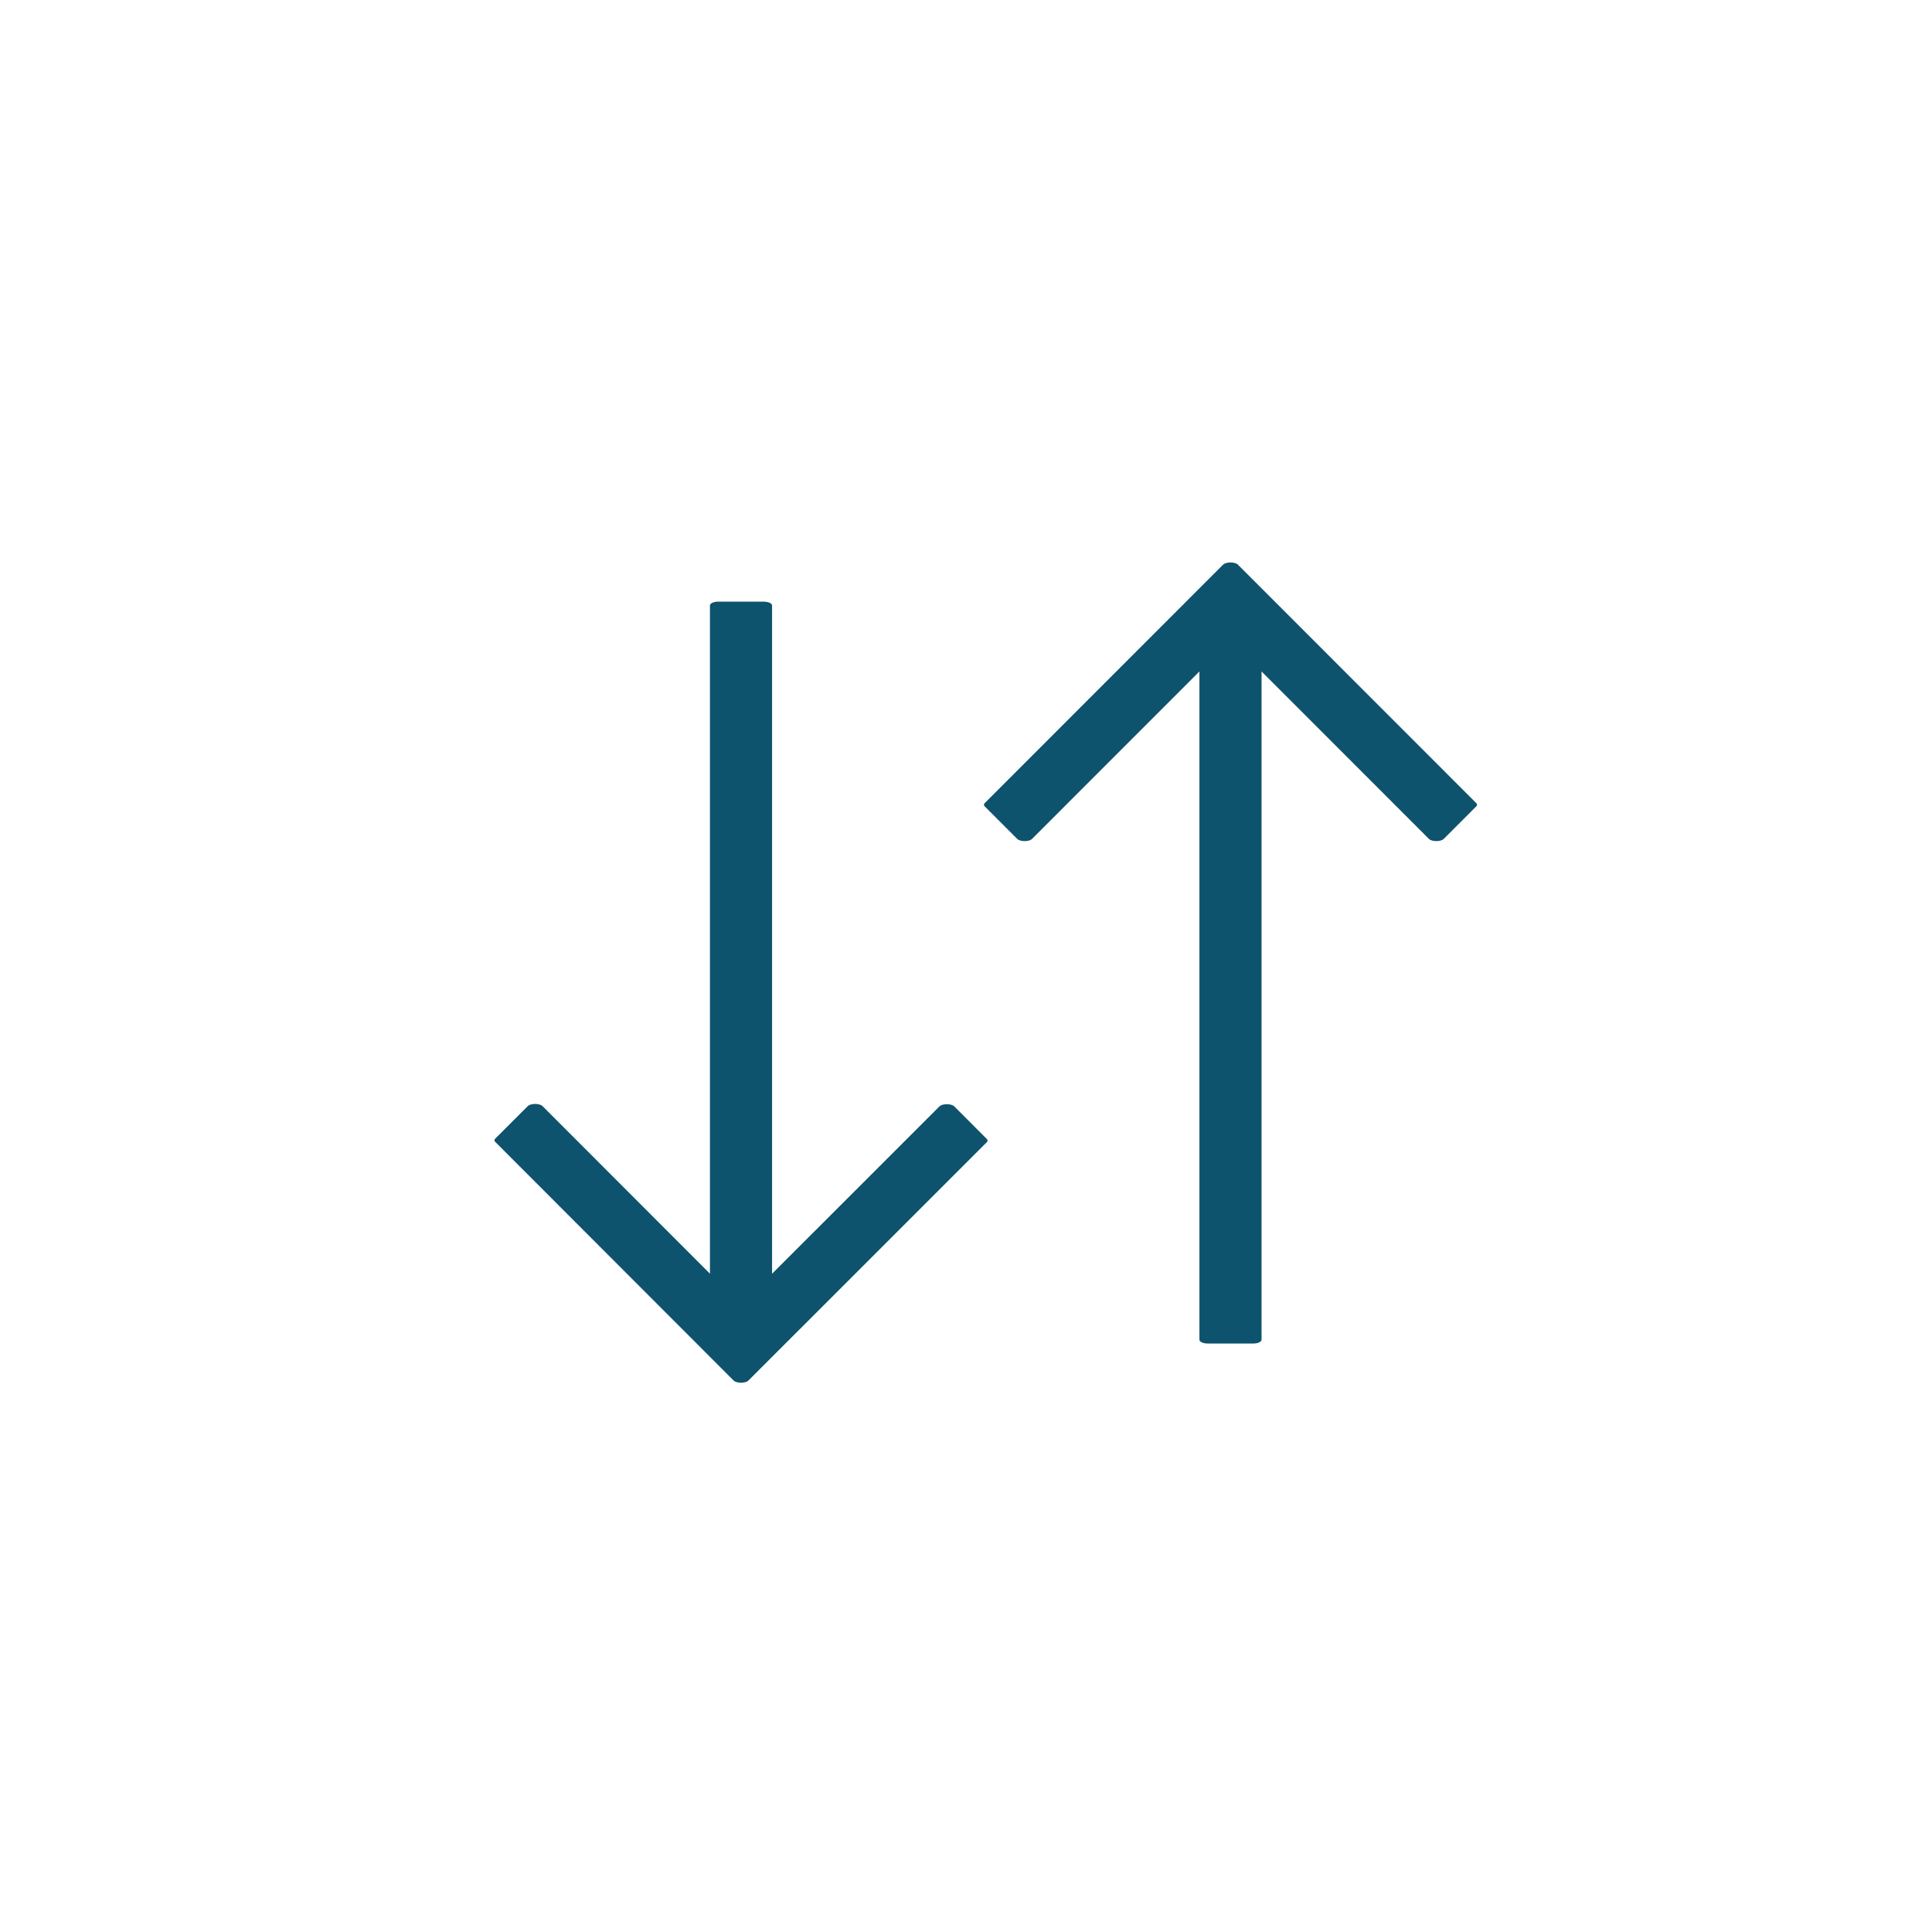
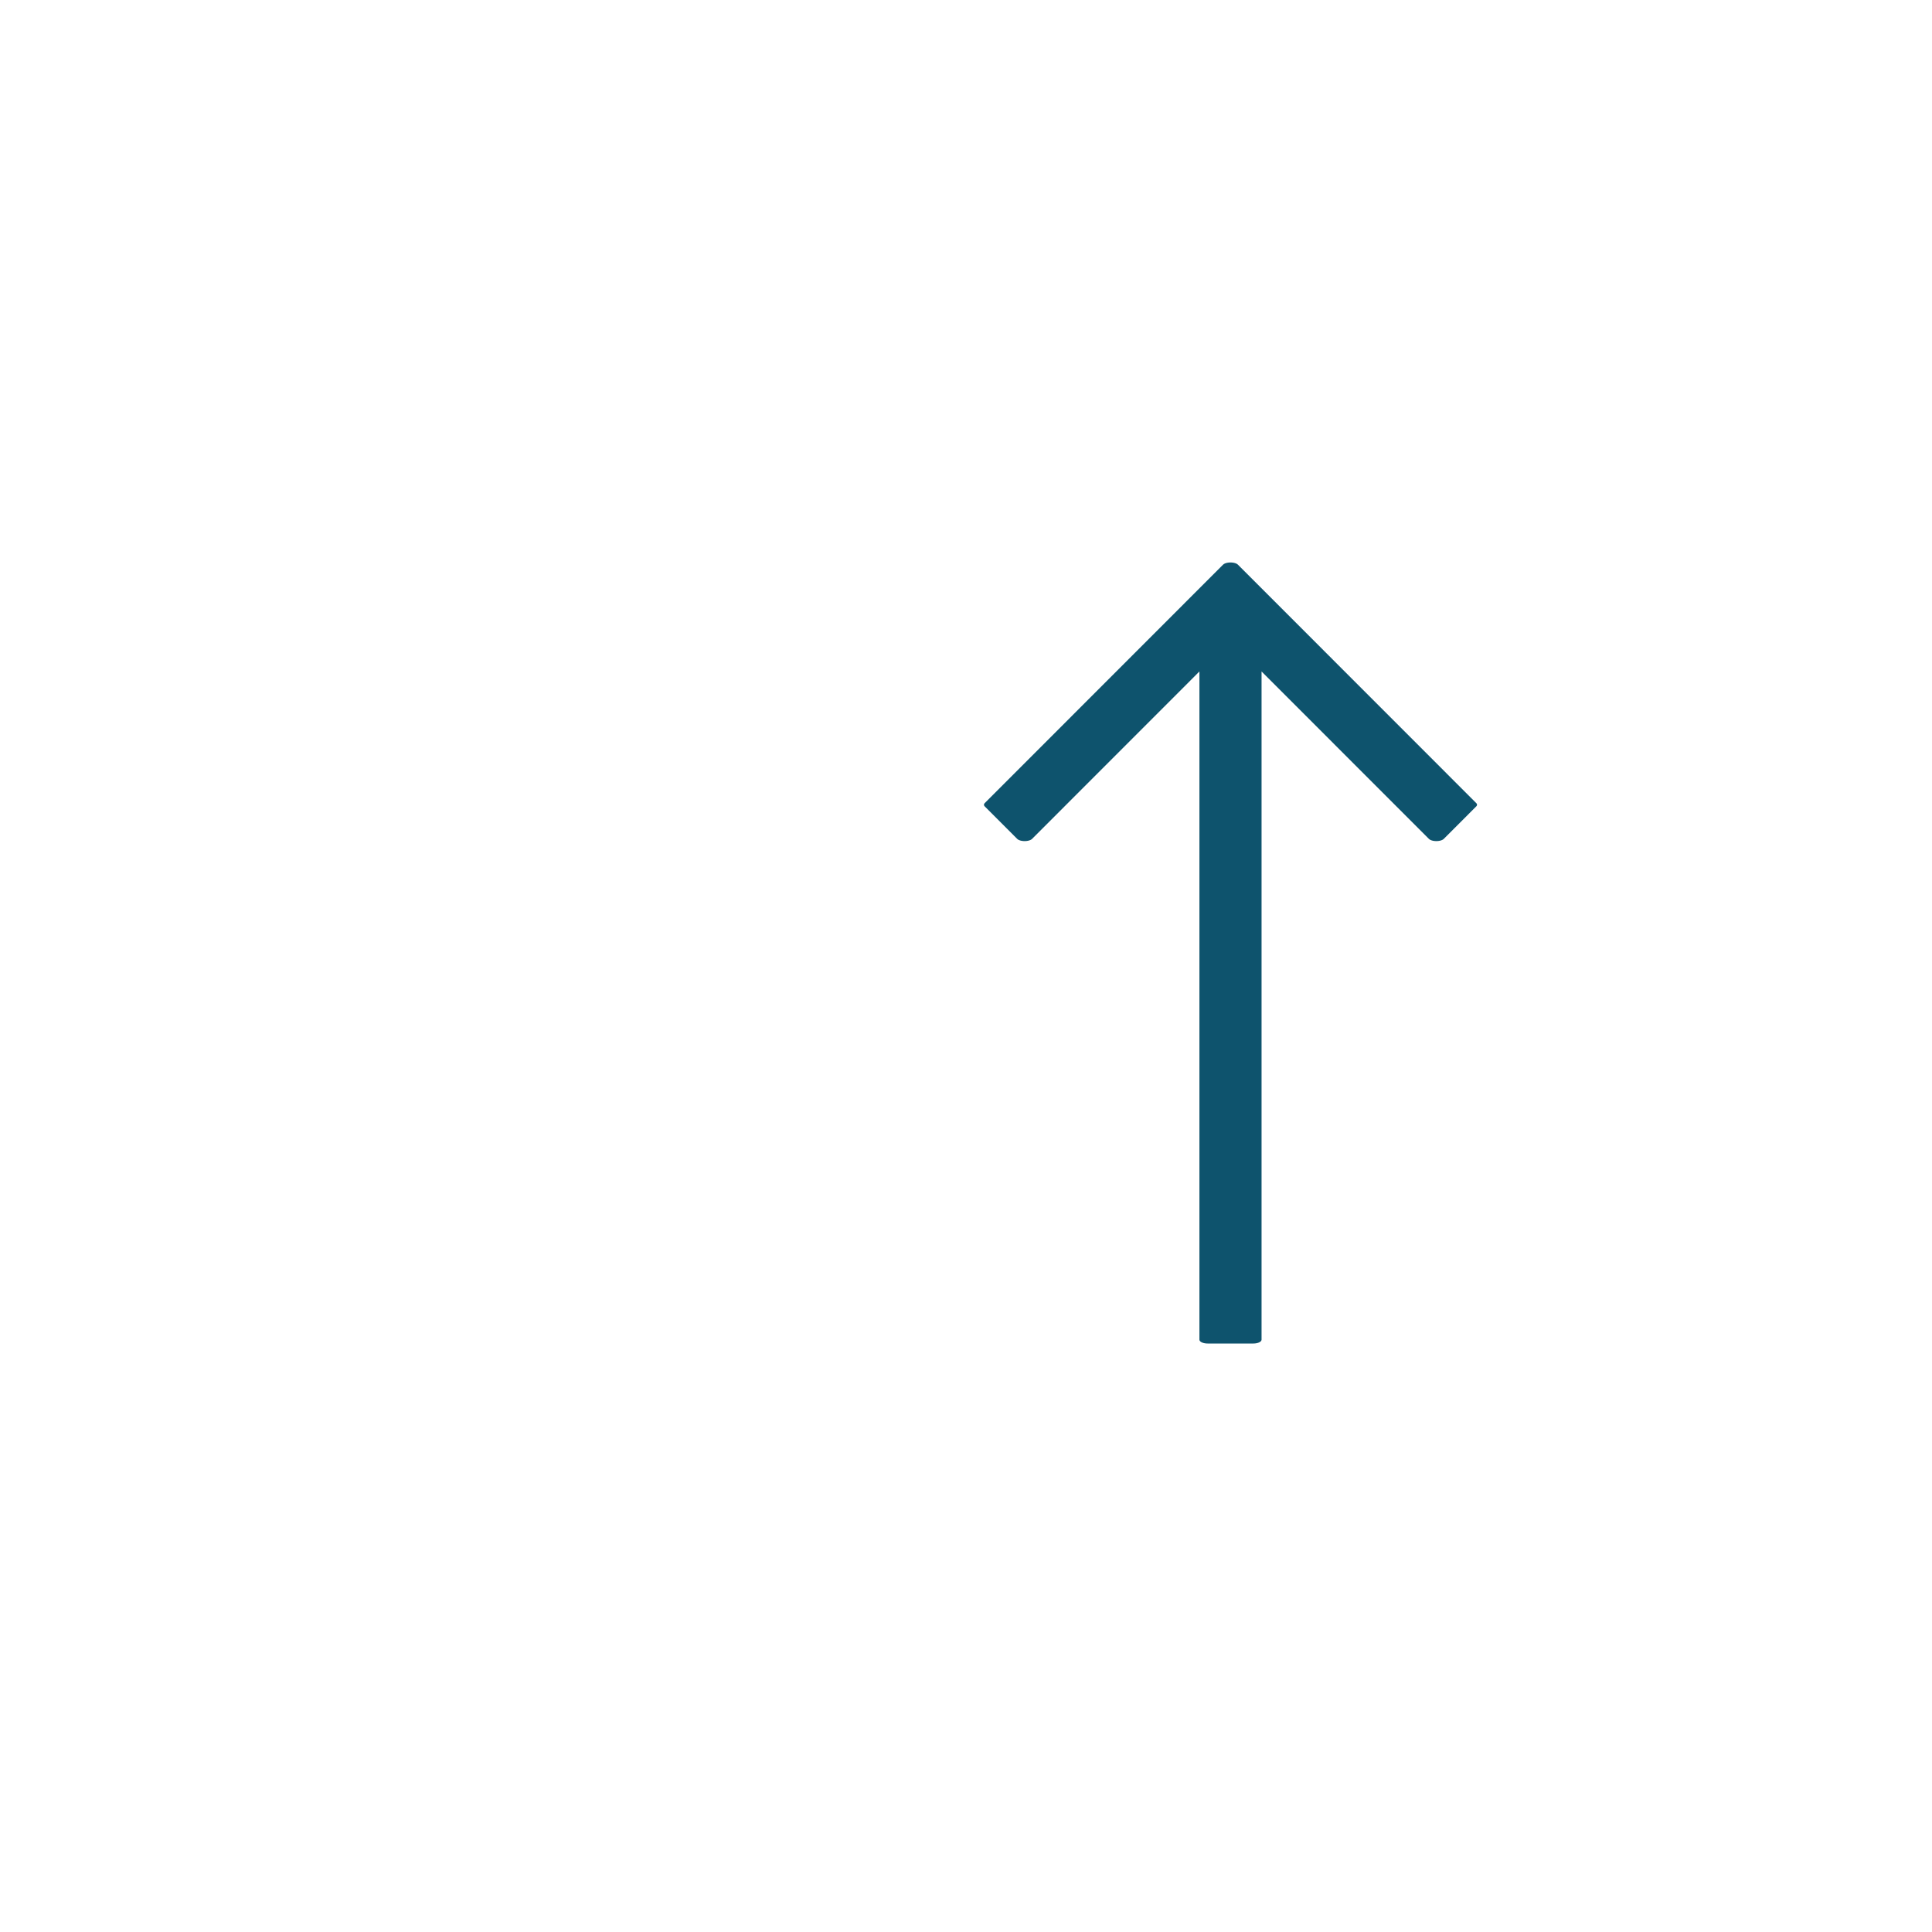
<svg xmlns="http://www.w3.org/2000/svg" width="100%" height="100%" viewBox="0 0 150 150" version="1.1" xml:space="preserve" style="fill-rule:evenodd;clip-rule:evenodd;stroke-linecap:round;stroke-linejoin:round;stroke-miterlimit:1;">
  <g transform="matrix(-0,-0.79,1.682,-0,-18.841,138.77)">
    <path d="M44,69.054L44,66.946L111.371,66.946L93.377,58.498L96.569,57L120,68L96.569,79L93.377,77.502L111.371,69.054L44,69.054Z" style="fill:rgb(14,83,109);stroke:rgb(14,83,109);stroke-width:0.76px;" />
  </g>
  <g transform="matrix(-0,0.79,-1.682,-0.001,171.908,12.321)">
-     <path d="M44,69.054L44,66.946L111.371,66.946L93.377,58.498L96.569,57L120,68L96.569,79L93.377,77.502L111.371,69.054L44,69.054Z" style="fill:rgb(14,83,109);stroke:rgb(14,83,109);stroke-width:0.76px;" />
-   </g>
+     </g>
</svg>